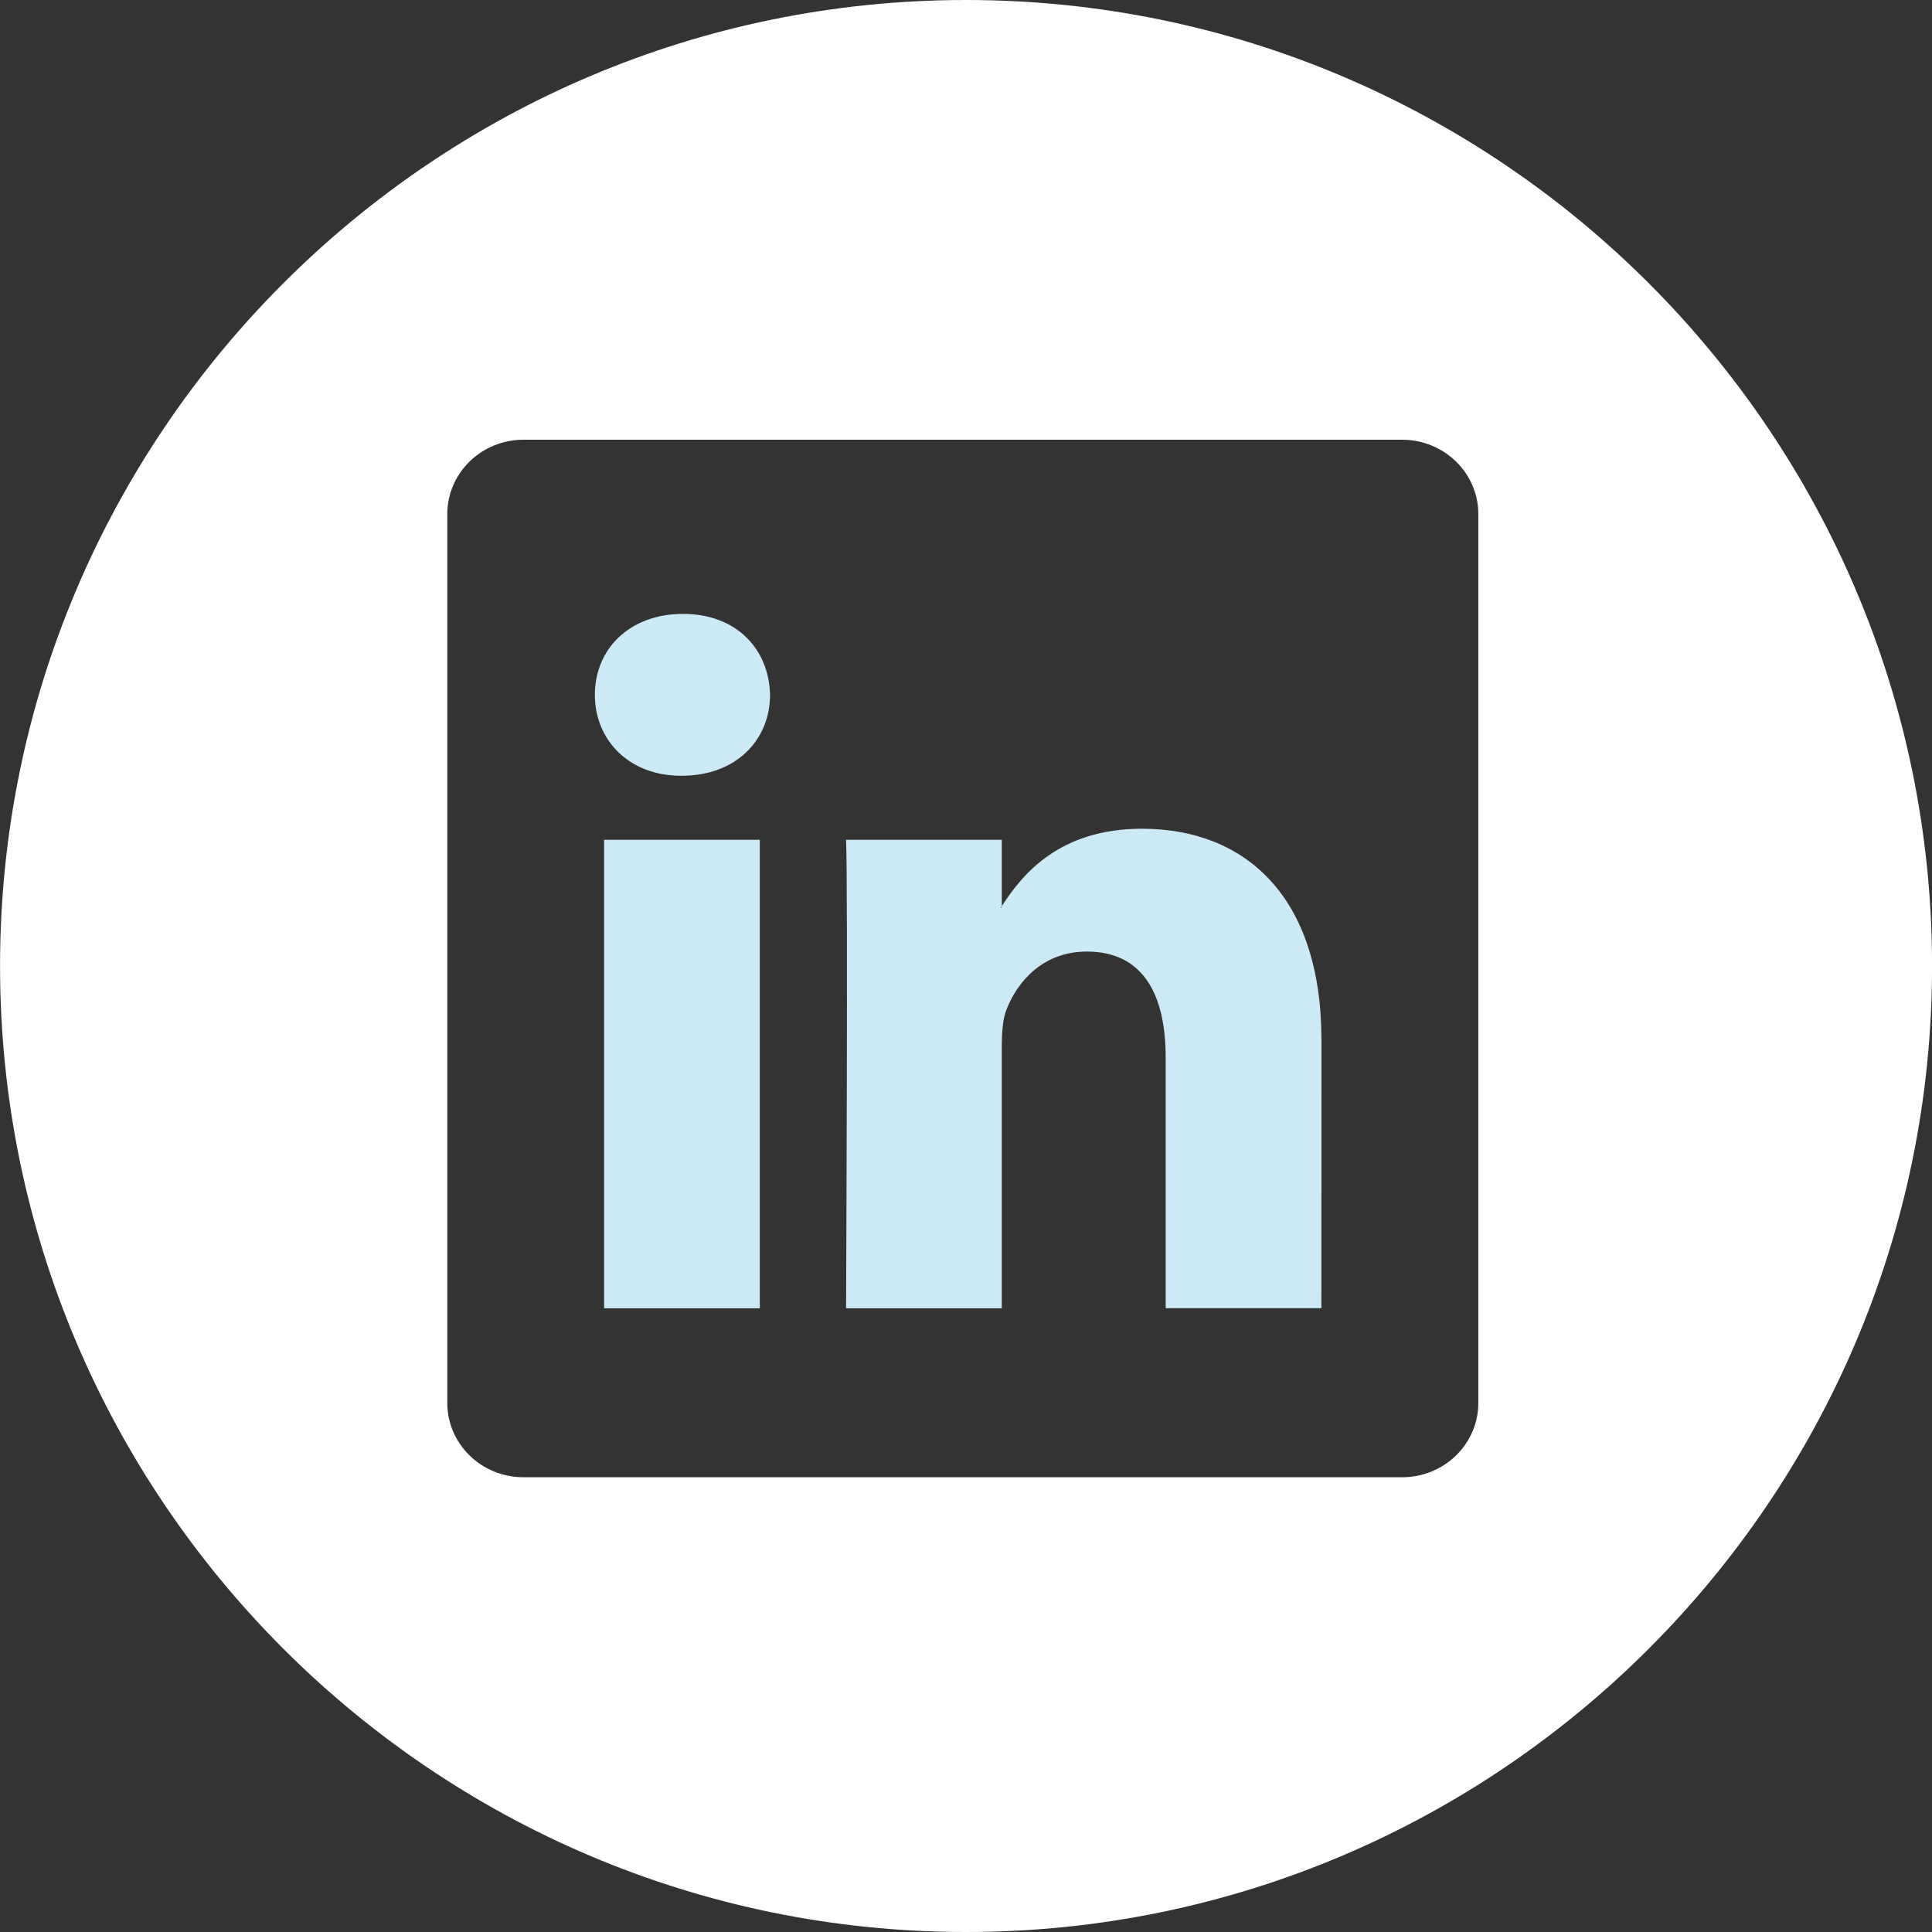
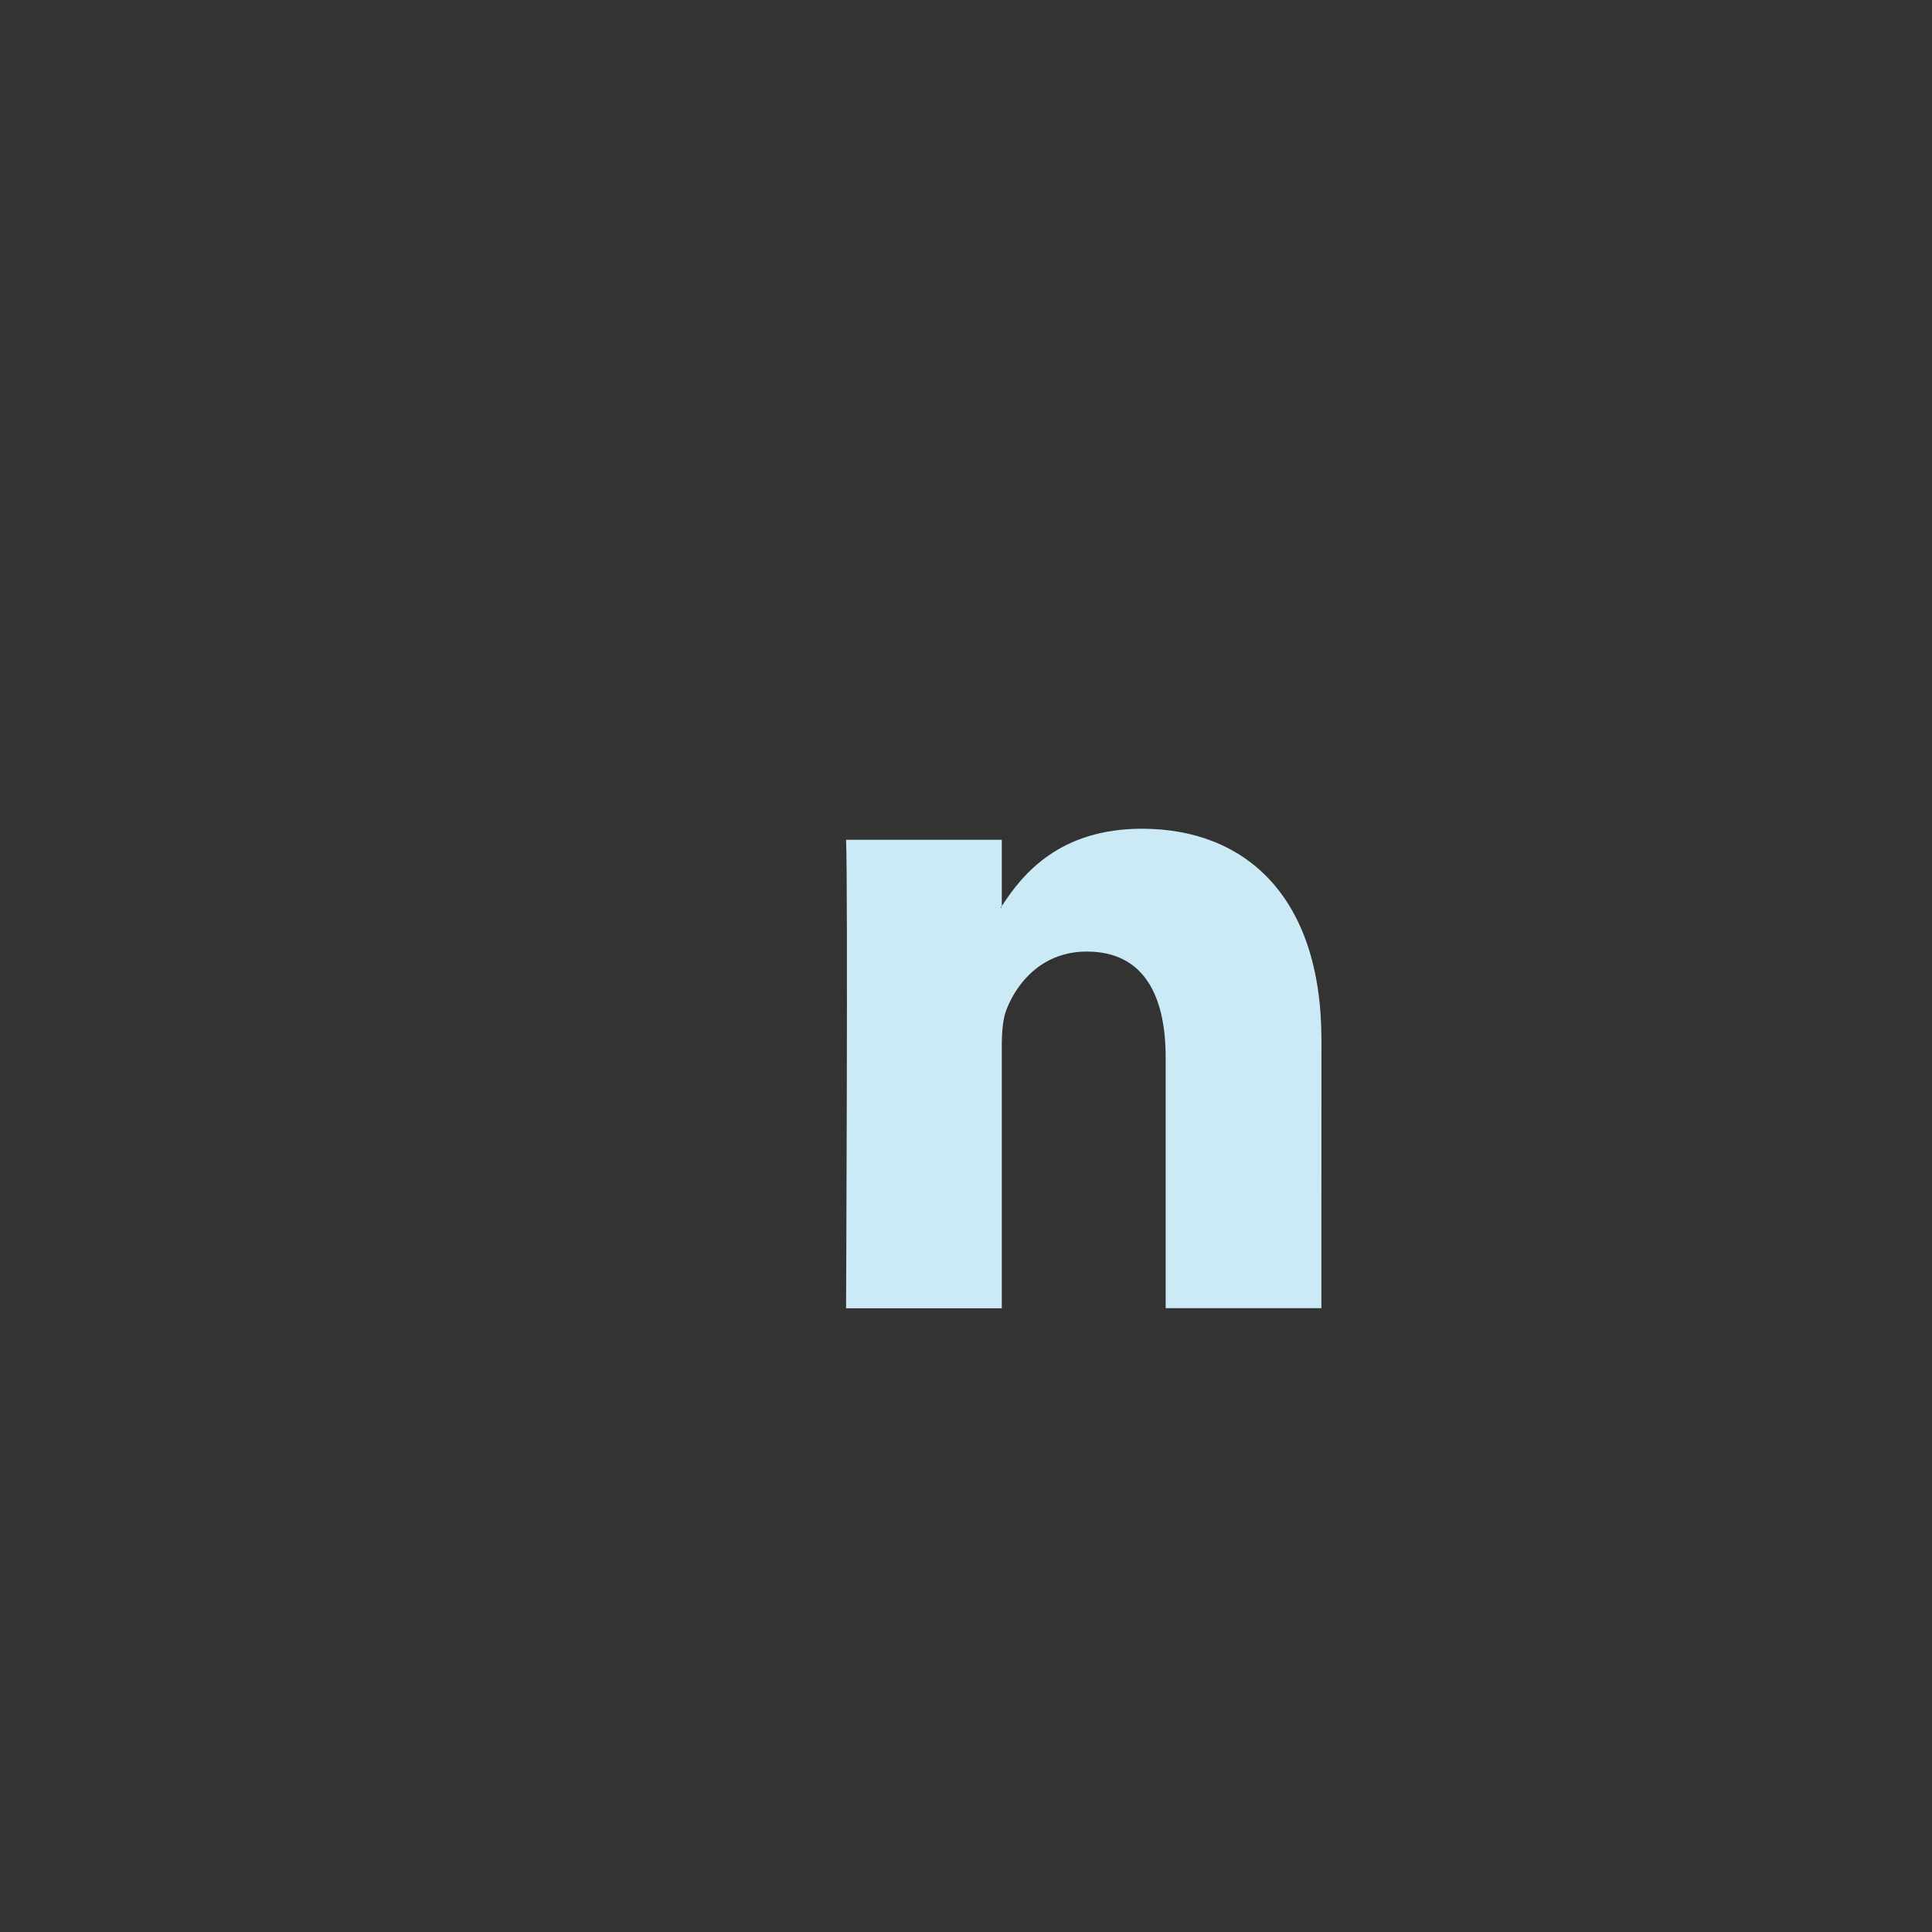
<svg xmlns="http://www.w3.org/2000/svg" width="40" height="40" viewBox="0 0 40 40" fill="none">
  <rect x="0" y="0" width="40" height="40" fill="#333333" stroke="none" />
  <g clip-path="url(#clip0_2756_896)">
    <path d="M23.645 17.158C21.933 17.158 21.168 18.099 20.741 18.76V17.387H17.517C17.558 18.296 17.517 27.087 17.517 27.087H20.741V21.668C20.741 21.379 20.759 21.088 20.846 20.881C21.08 20.301 21.61 19.701 22.501 19.701C23.667 19.701 24.134 20.59 24.134 21.895V27.085H27.358L27.359 21.522C27.357 18.545 25.766 17.158 23.645 17.158ZM20.738 18.794H20.718C20.724 18.782 20.734 18.772 20.738 18.761V18.794Z" fill="#CCEAF6" />
-     <path d="M12.507 17.387H15.731V27.087H12.507V17.387Z" fill="#CCEAF6" />
-     <path d="M20.001 0C8.973 0 0.001 8.972 0.001 20C0.001 31.027 8.973 40 20.001 40C31.028 40 40.001 31.027 40.001 20C40.001 8.972 31.03 0 20.001 0ZM30.607 29.046C30.607 29.897 29.901 30.585 29.029 30.585H10.837C9.967 30.585 9.261 29.897 9.261 29.046V10.643C9.261 9.793 9.967 9.104 10.837 9.104H29.029C29.9 9.104 30.607 9.794 30.607 10.643V29.046Z" fill="white" />
-     <path d="M14.14 12.71C13.038 12.71 12.316 13.433 12.316 14.386C12.316 15.316 13.017 16.061 14.098 16.061H14.118C15.243 16.061 15.943 15.316 15.943 14.386C15.921 13.434 15.244 12.71 14.14 12.71Z" fill="#CCEAF6" />
  </g>
  <defs>
    <clipPath id="clip0_2756_896">
      <rect width="40" height="40" fill="white" transform="translate(0.001)" />
    </clipPath>
  </defs>
</svg>